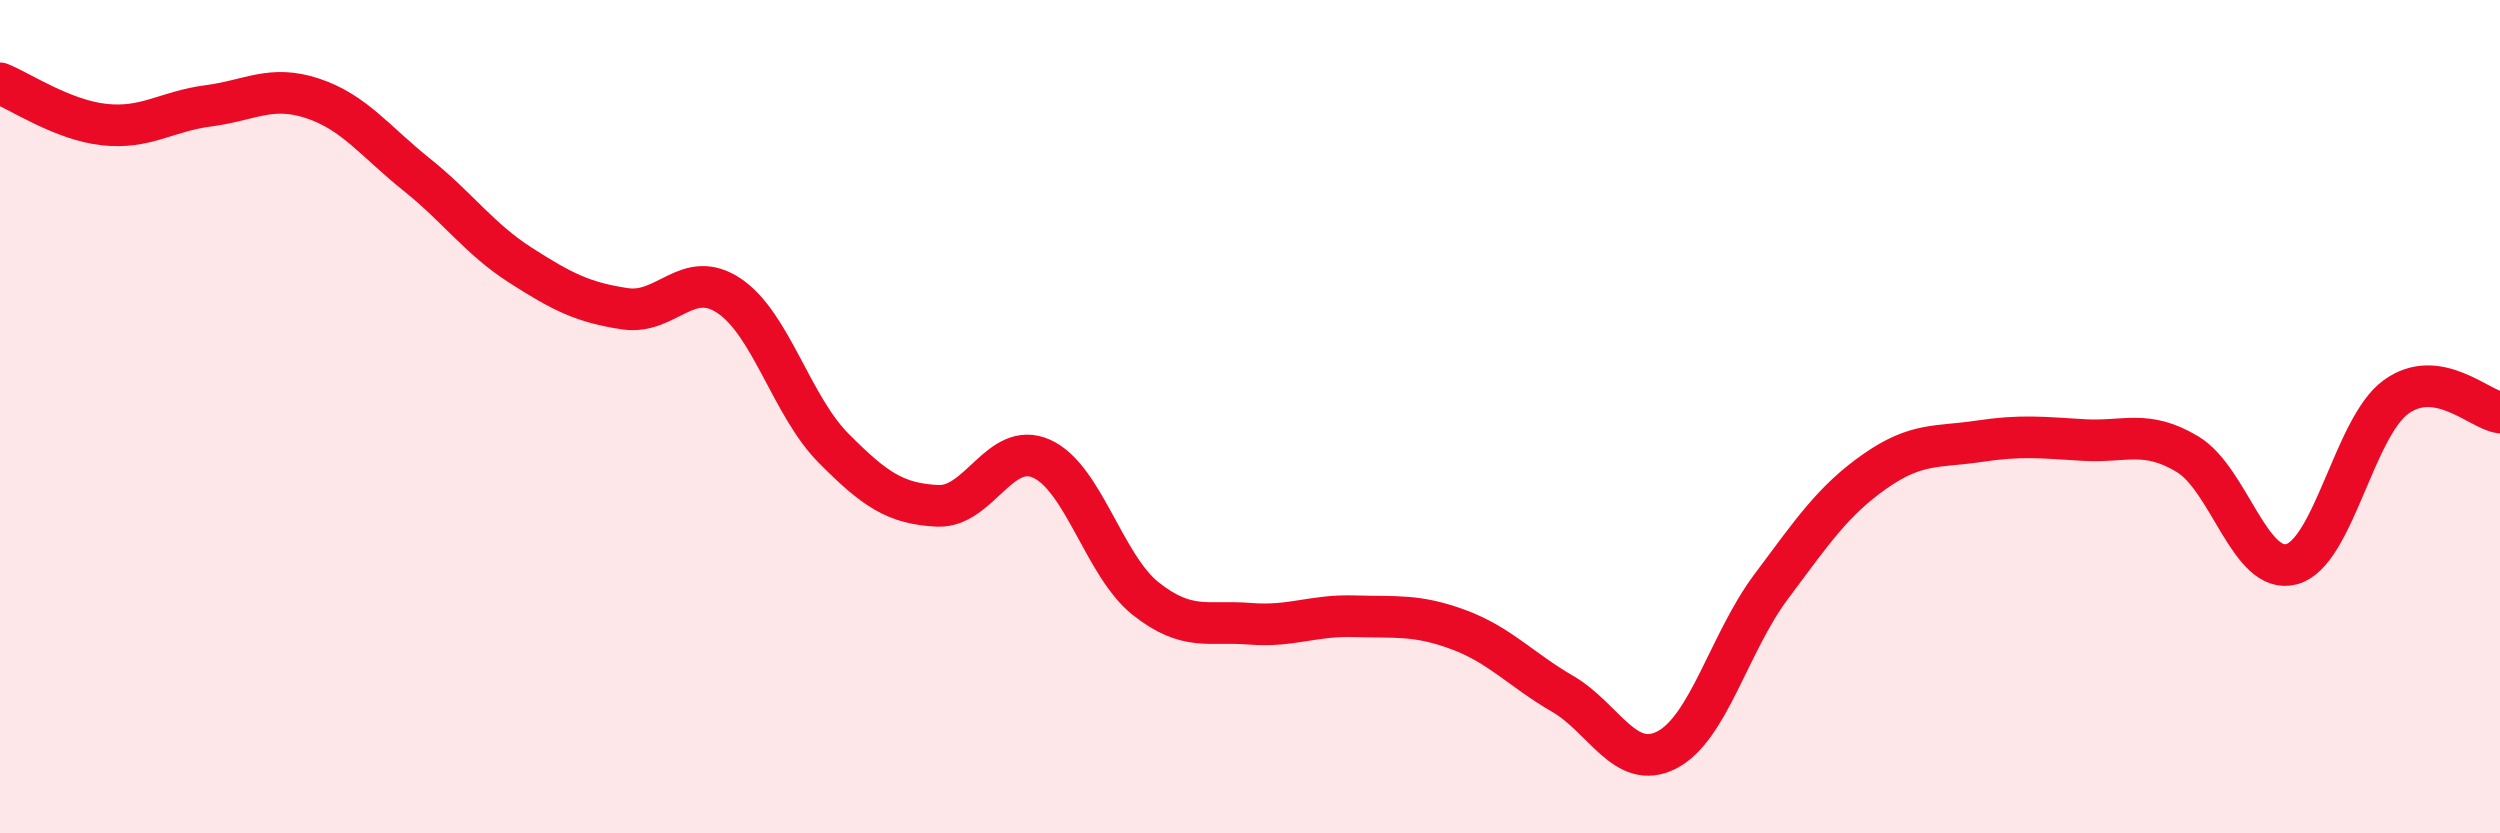
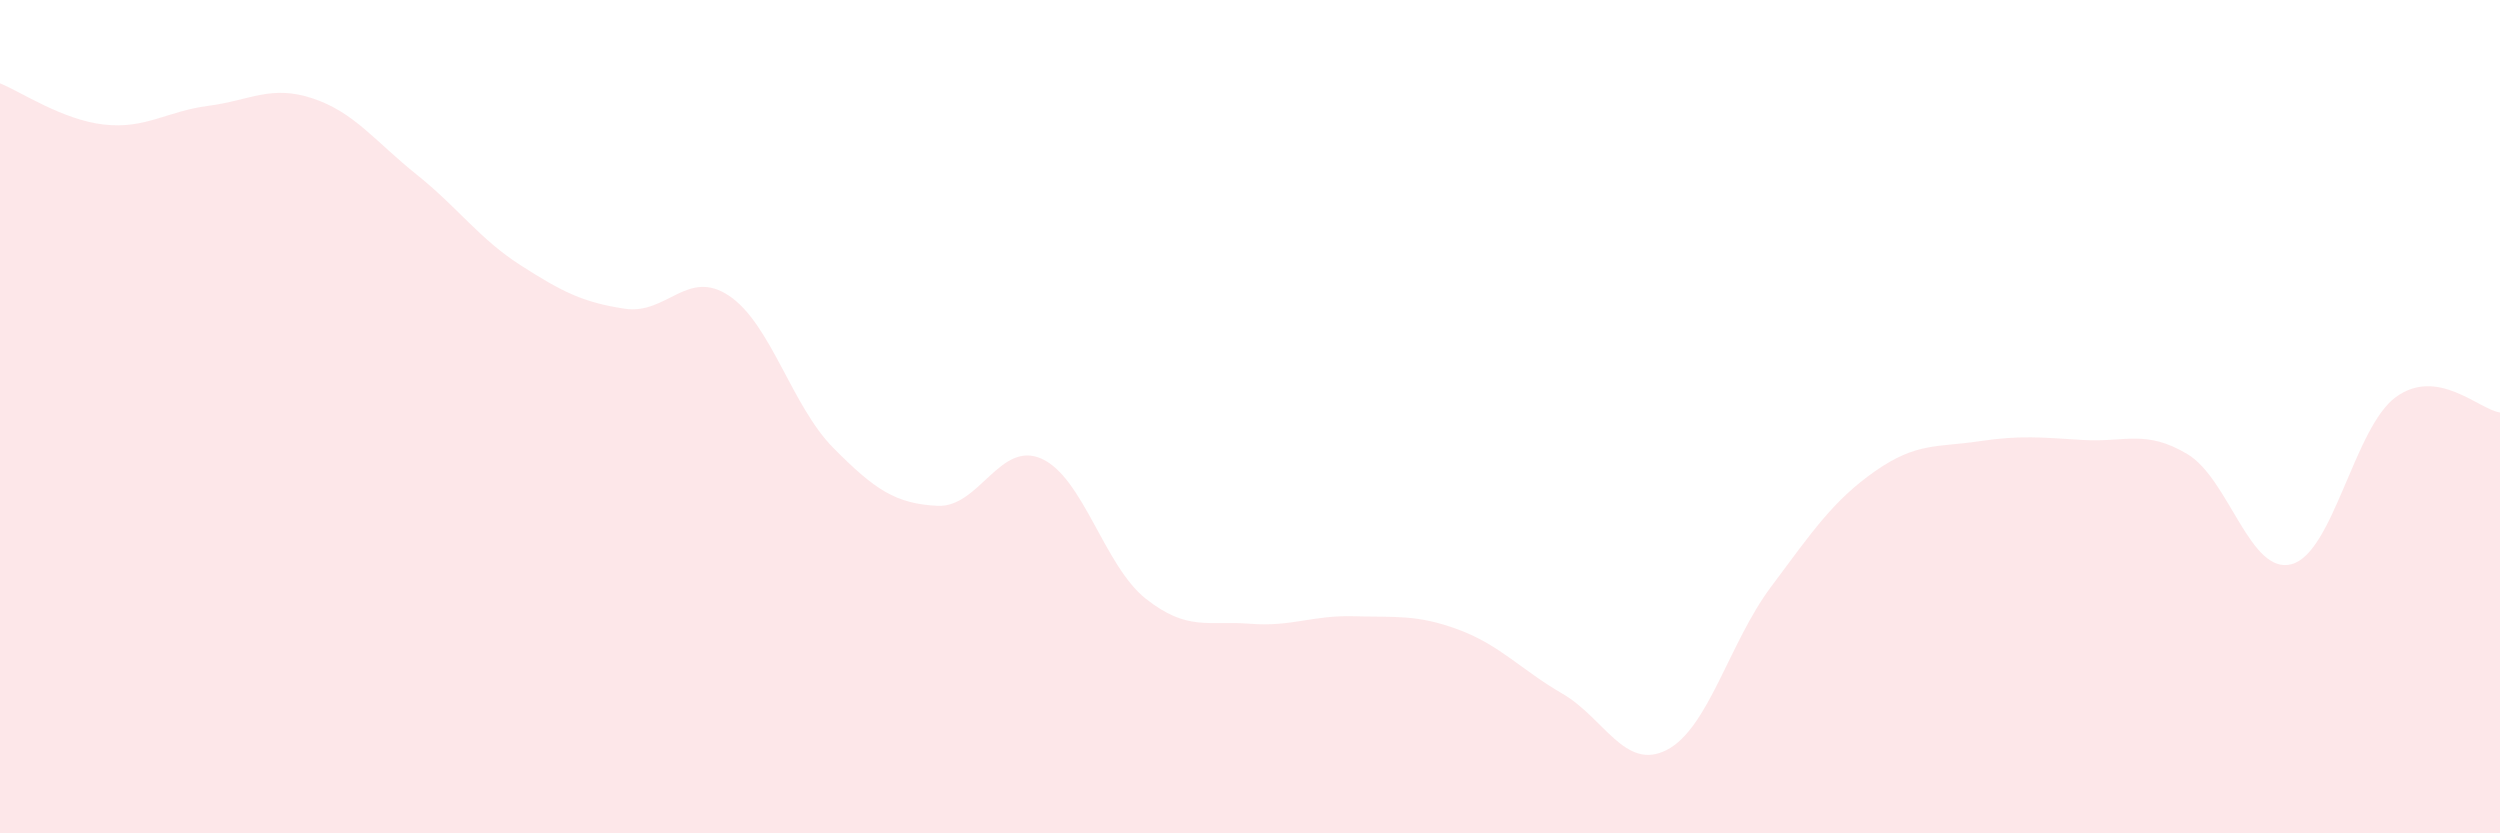
<svg xmlns="http://www.w3.org/2000/svg" width="60" height="20" viewBox="0 0 60 20">
  <path d="M 0,2 C 0.5,2.2 1.5,2.88 2.5,2.99 C 3.5,3.1 4,2.67 5,2.54 C 6,2.41 6.5,2.03 7.5,2.36 C 8.5,2.69 9,3.39 10,4.19 C 11,4.99 11.5,5.73 12.5,6.37 C 13.5,7.01 14,7.26 15,7.41 C 16,7.56 16.5,6.43 17.5,7.1 C 18.5,7.77 19,9.74 20,10.75 C 21,11.76 21.5,12.09 22.5,12.14 C 23.5,12.19 24,10.56 25,11.01 C 26,11.46 26.5,13.58 27.5,14.37 C 28.5,15.16 29,14.89 30,14.97 C 31,15.05 31.5,14.76 32.5,14.79 C 33.5,14.82 34,14.74 35,15.11 C 36,15.48 36.5,16.07 37.5,16.65 C 38.5,17.23 39,18.51 40,18 C 41,17.49 41.5,15.43 42.5,14.09 C 43.5,12.75 44,12.01 45,11.31 C 46,10.61 46.5,10.74 47.5,10.59 C 48.5,10.44 49,10.5 50,10.56 C 51,10.62 51.5,10.3 52.5,10.9 C 53.5,11.5 54,13.81 55,13.54 C 56,13.27 56.5,10.26 57.5,9.53 C 58.5,8.8 59.5,9.83 60,9.9L60 20L0 20Z" fill="#EB0A25" opacity="0.1" stroke-linecap="round" stroke-linejoin="round" />
-   <path d="M 0,2 C 0.5,2.2 1.5,2.88 2.5,2.99 C 3.5,3.1 4,2.67 5,2.54 C 6,2.41 6.5,2.03 7.5,2.36 C 8.5,2.69 9,3.39 10,4.19 C 11,4.99 11.5,5.73 12.5,6.37 C 13.5,7.01 14,7.26 15,7.41 C 16,7.56 16.5,6.43 17.5,7.1 C 18.5,7.77 19,9.74 20,10.75 C 21,11.76 21.5,12.09 22.5,12.14 C 23.5,12.19 24,10.56 25,11.01 C 26,11.46 26.5,13.58 27.5,14.37 C 28.5,15.16 29,14.89 30,14.97 C 31,15.05 31.5,14.76 32.5,14.79 C 33.5,14.82 34,14.74 35,15.11 C 36,15.48 36.5,16.07 37.5,16.65 C 38.5,17.23 39,18.51 40,18 C 41,17.49 41.5,15.43 42.5,14.09 C 43.5,12.75 44,12.01 45,11.31 C 46,10.61 46.5,10.74 47.5,10.59 C 48.5,10.44 49,10.5 50,10.56 C 51,10.62 51.5,10.3 52.5,10.9 C 53.5,11.5 54,13.81 55,13.54 C 56,13.27 56.5,10.26 57.5,9.53 C 58.5,8.8 59.5,9.83 60,9.9" stroke="#EB0A25" stroke-width="1" fill="none" stroke-linecap="round" stroke-linejoin="round" />
</svg>